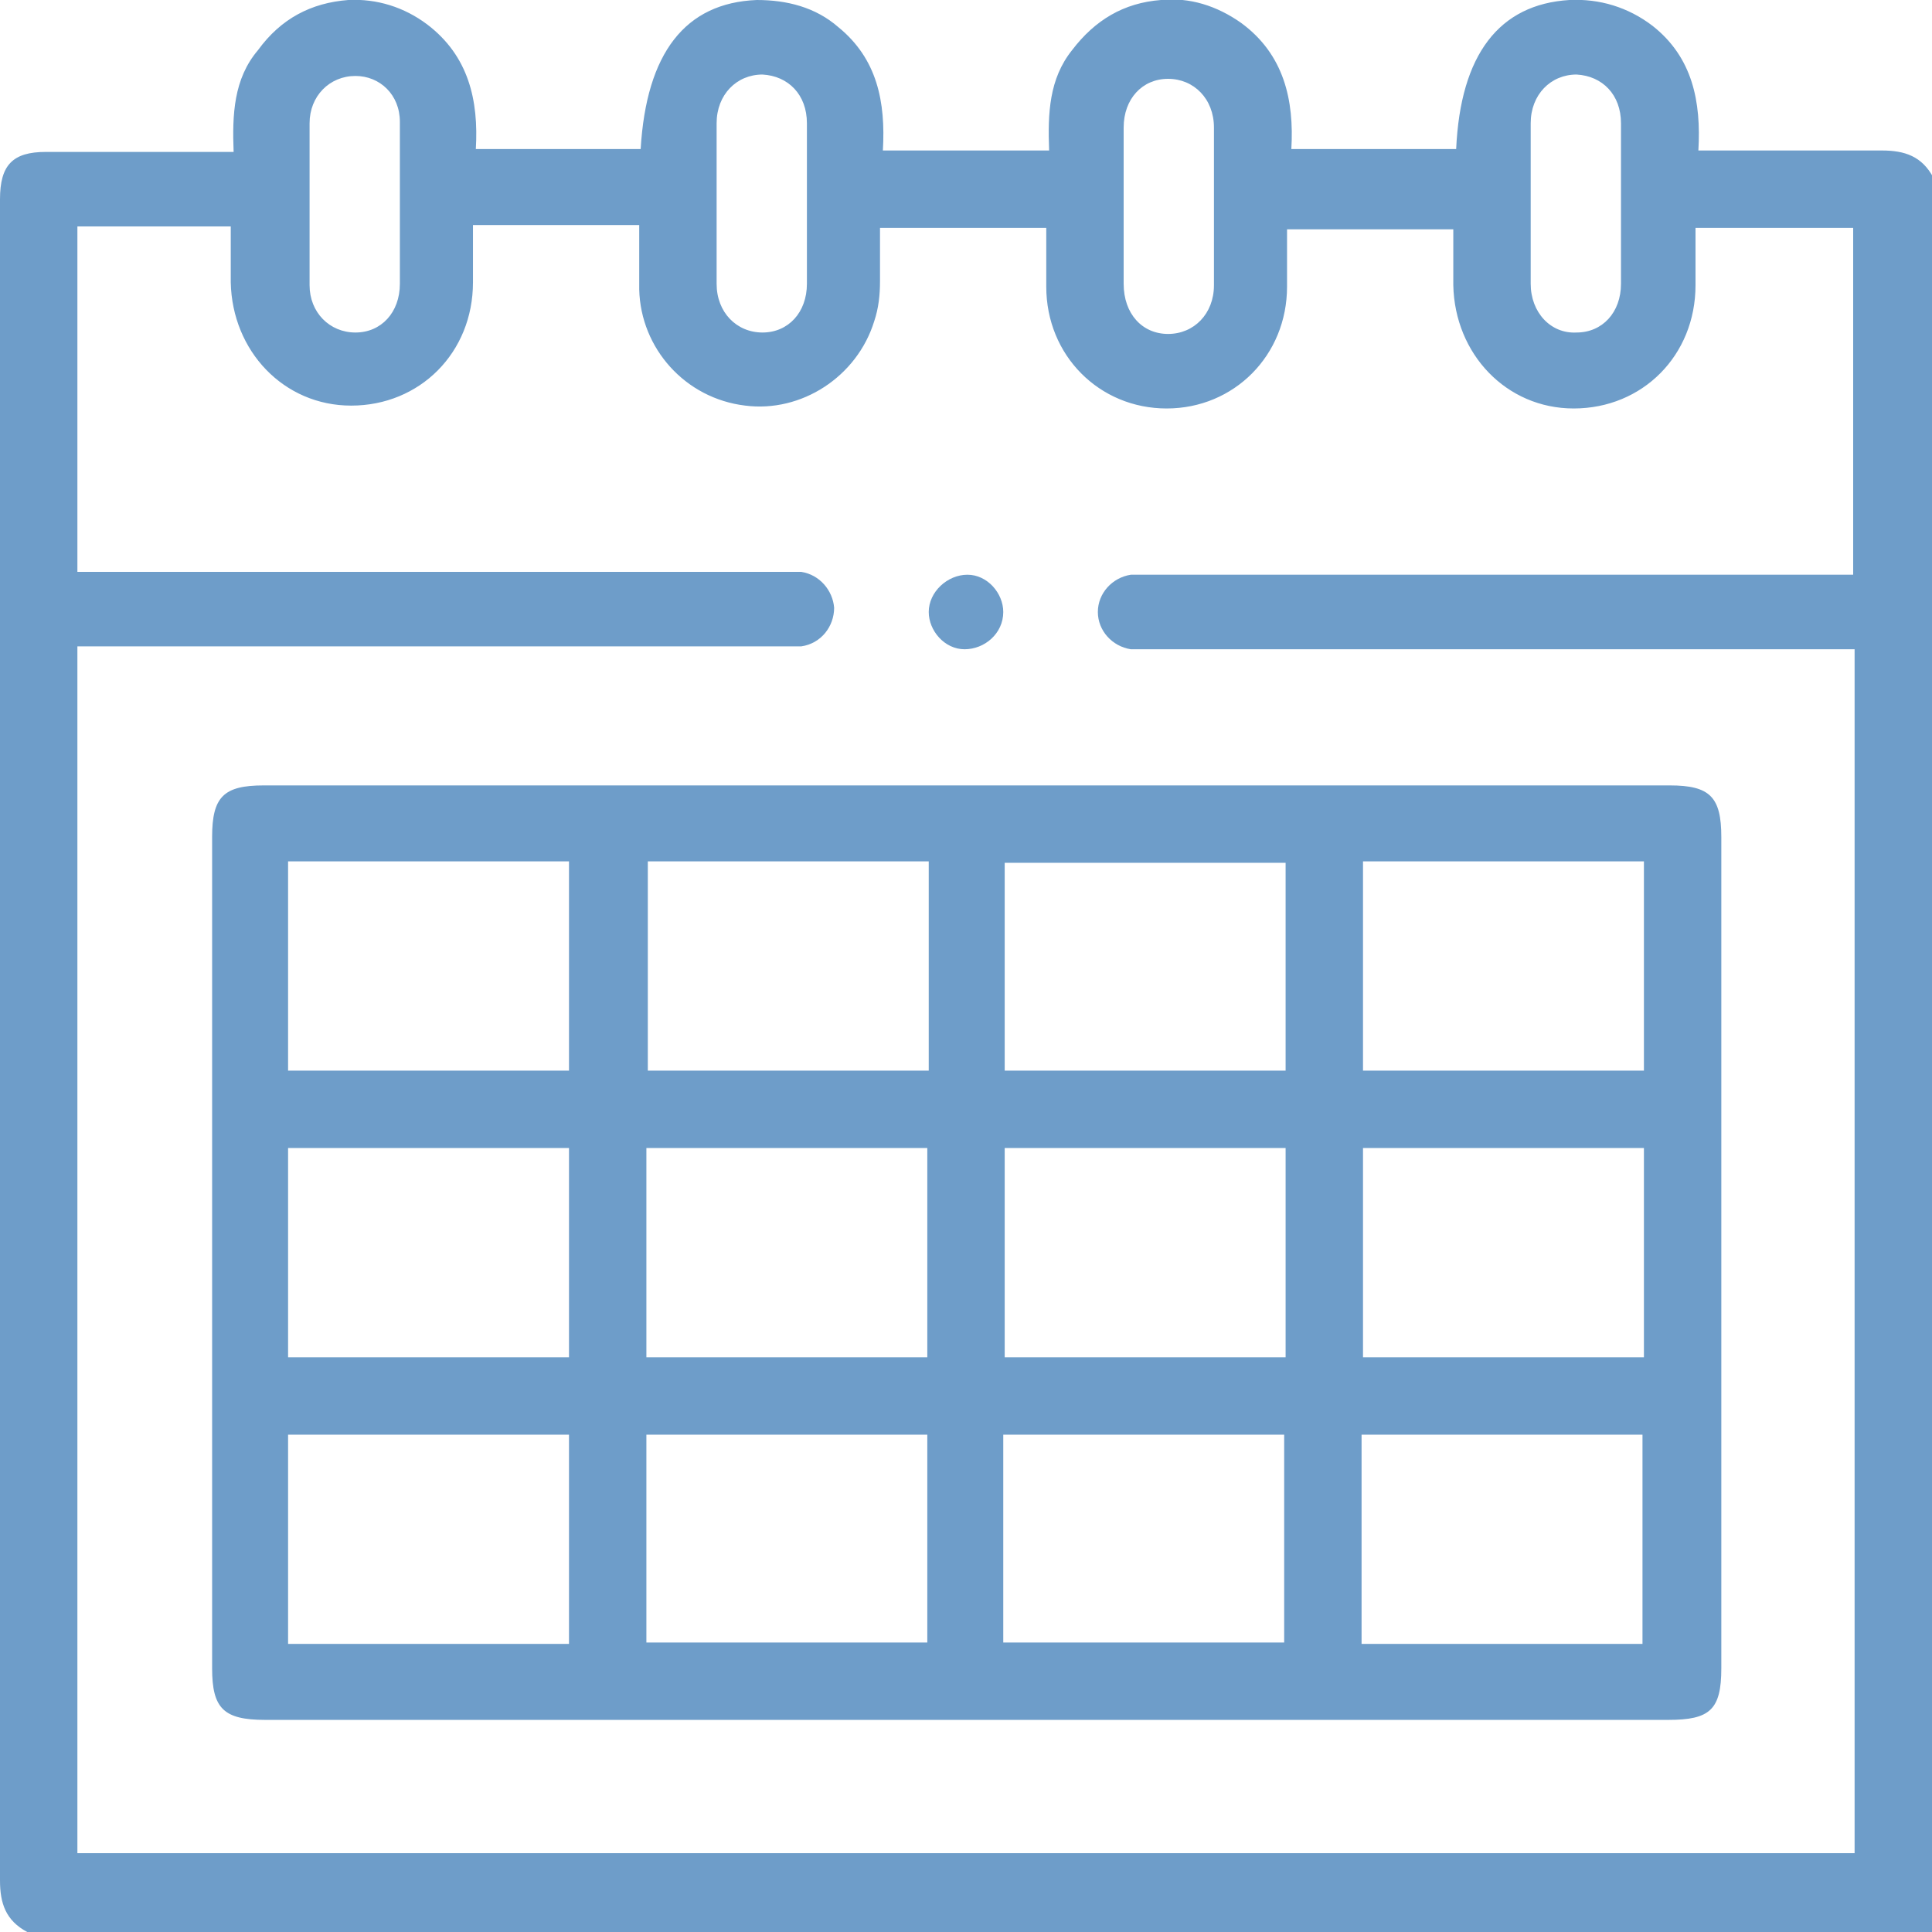
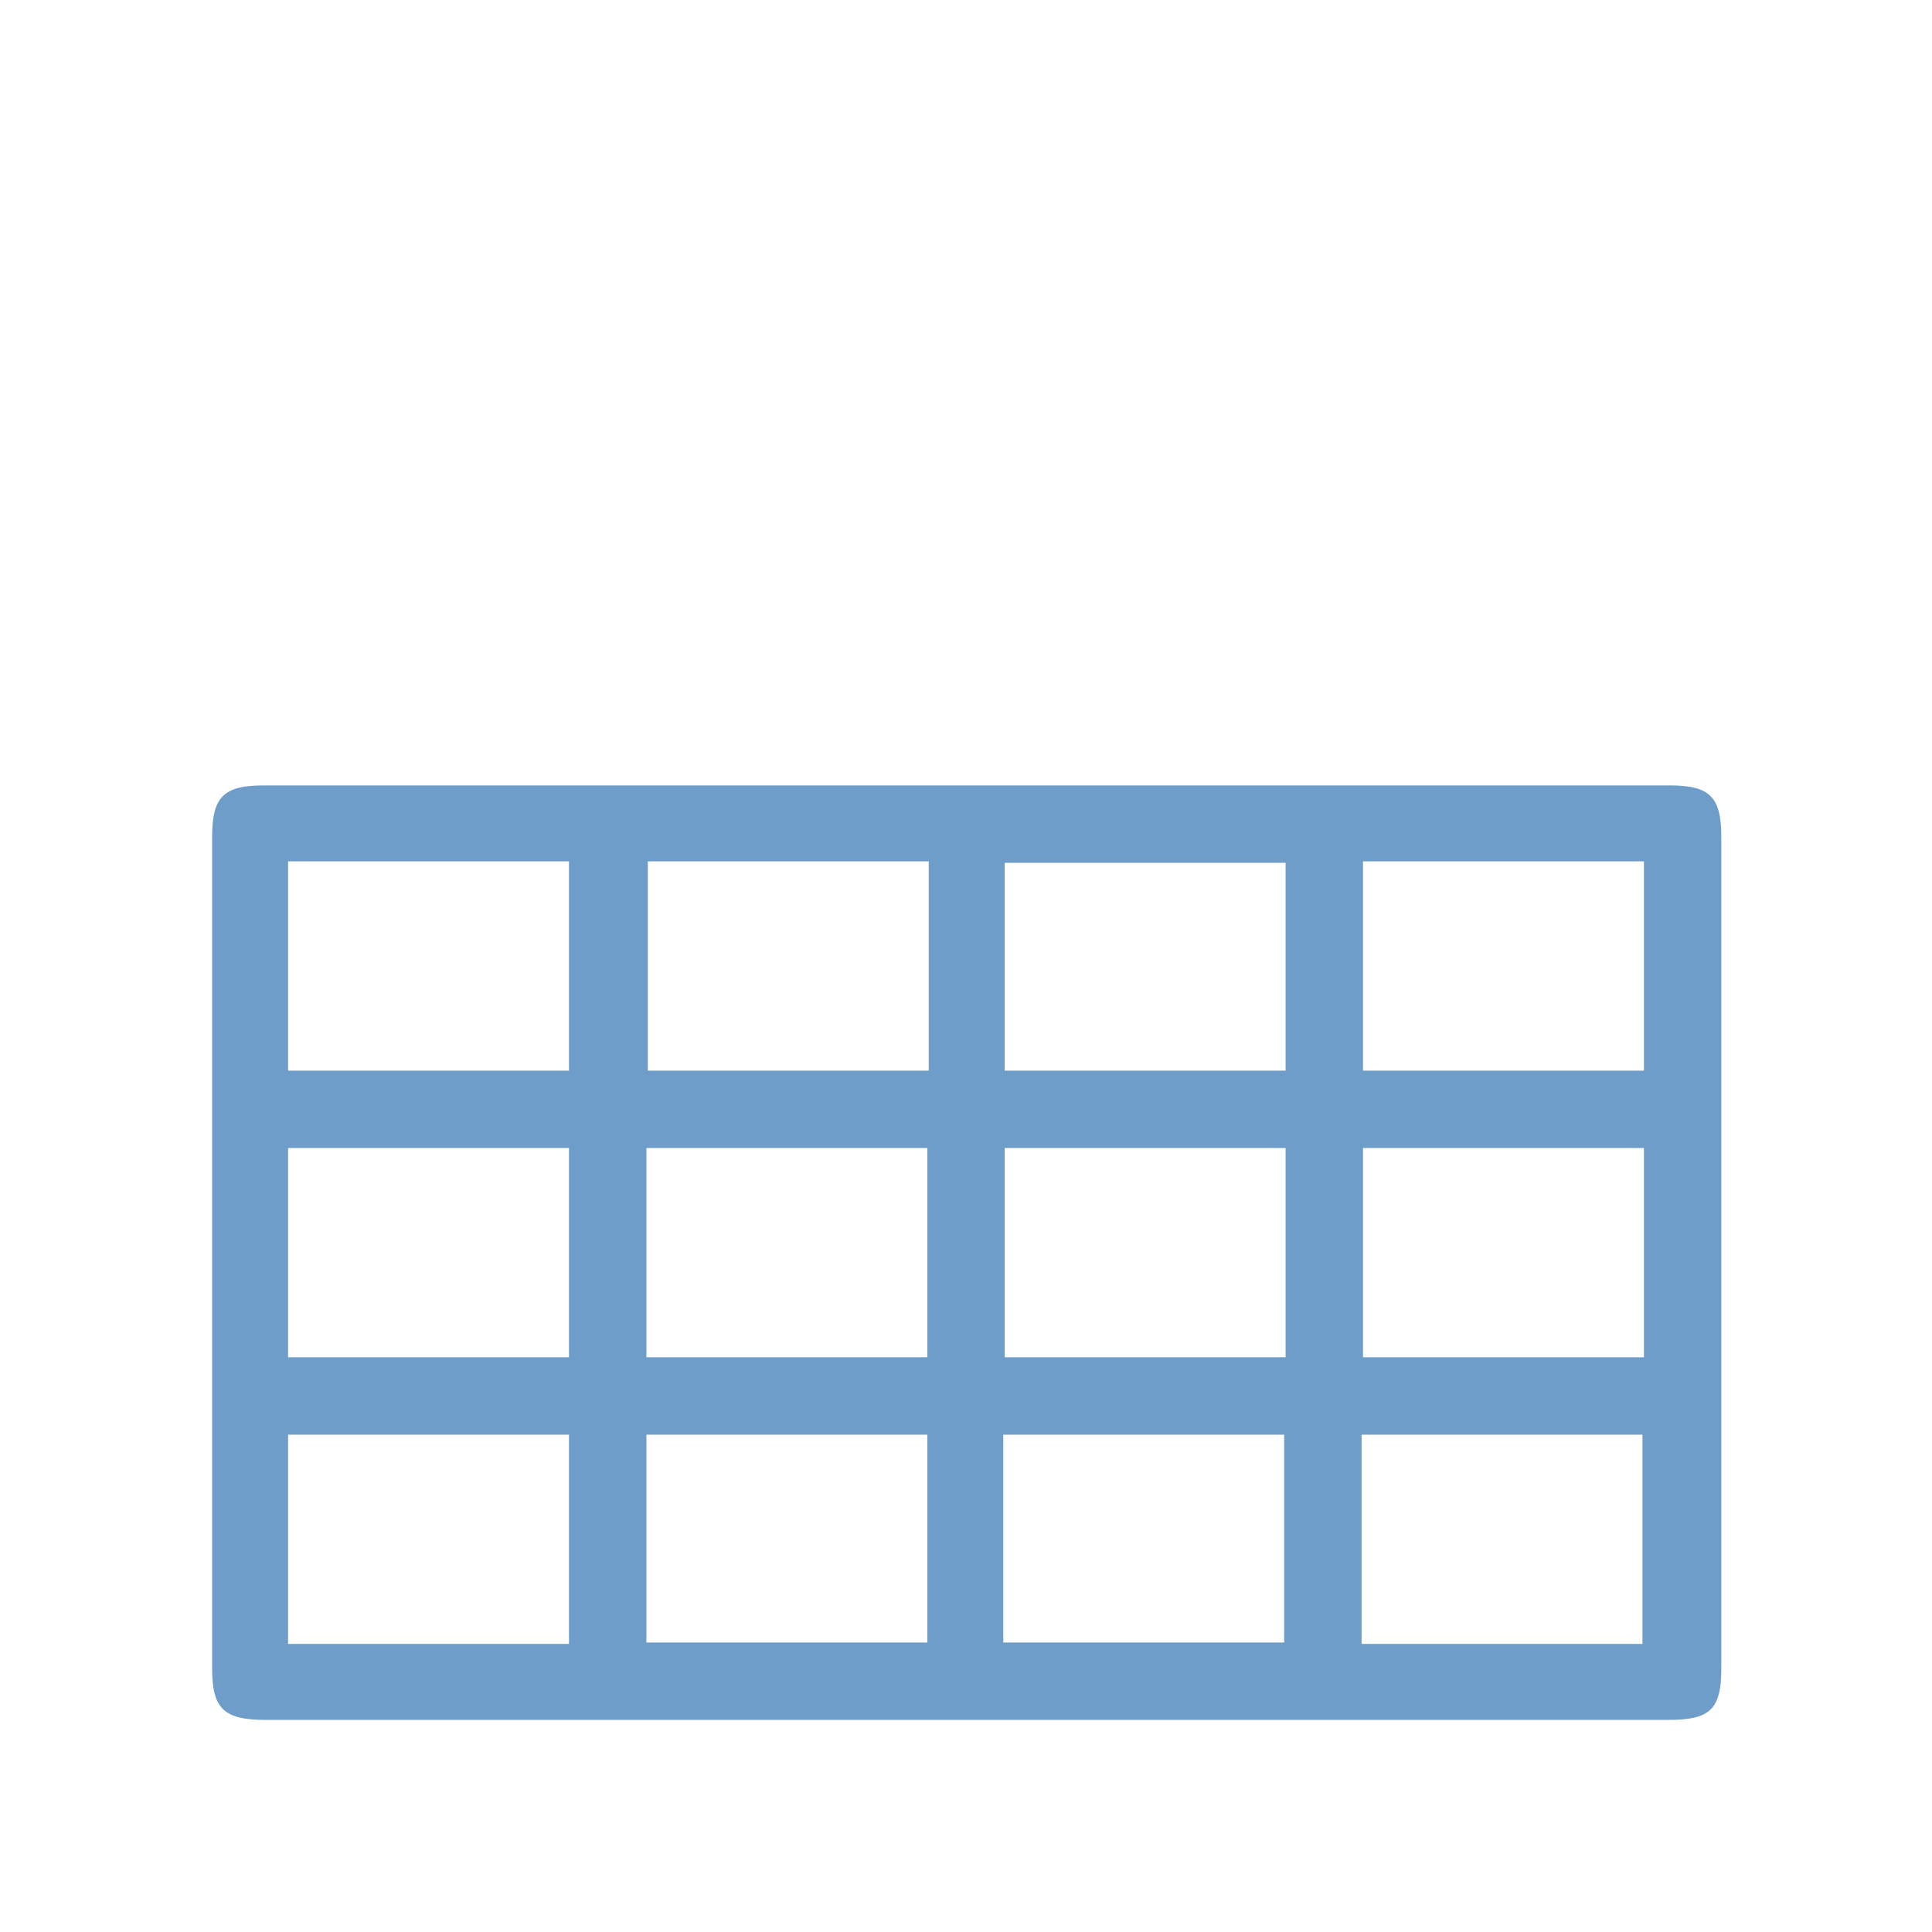
<svg xmlns="http://www.w3.org/2000/svg" id="Layer_1" viewBox="0 0 134.8 134.8">
-   <path d="m134.8,12.4v122.4H1.9C.4,134,0,132.8,0,131.2c0-13.5,0-27,0-40.5,0-25.6,0-51.2,0-76.8,0-2.4.9-3.3,3.2-3.3,2.5,0,5,0,7.5,0,1.8,0,3.7,0,5.6,0-.1-2.6,0-5.1,1.7-7.1C19.6,1.3,21.7.2,24.3,0c2-.1,3.9.5,5.5,1.7,2.9,2.2,3.6,5.3,3.4,8.7h11.5C45.1,3.7,47.8.2,52.8,0c2.1,0,4.1.5,5.7,1.9,2.7,2.2,3.3,5.2,3.1,8.6h11.6c-.1-2.6,0-5,1.6-7,1.6-2.1,3.6-3.3,6.2-3.5,2-.2,3.9.4,5.6,1.6,3,2.2,3.7,5.4,3.5,8.8h11.5c.3-6.6,3-10.1,7.9-10.4,2.1-.1,4.1.5,5.8,1.8,2.8,2.2,3.4,5.3,3.2,8.7,4.4,0,8.6,0,12.8,0,1.6,0,2.8.4,3.6,1.9Zm-5.4,117.1V45.3h-1.7c-15.8,0-31.6,0-47.4,0-.5,0-1,0-1.4,0-1.3-.2-2.3-1.3-2.3-2.6,0-1.3,1-2.4,2.3-2.6.5,0,1,0,1.4,0,15.8,0,31.7,0,47.5,0h1.5V15.9h-11c0,1.4,0,2.7,0,4,0,4.9-3.7,8.6-8.5,8.6-4.7,0-8.3-3.8-8.4-8.6,0-1.3,0-2.6,0-3.9h-11.6c0,1.4,0,2.7,0,4,0,4.8-3.7,8.5-8.4,8.5-4.7,0-8.4-3.7-8.4-8.5,0-1.3,0-2.7,0-4.1h-11.6c0,1.3,0,2.5,0,3.7,0,1-.1,1.9-.4,2.8-1.2,3.9-5.1,6.4-9,5.9-4.2-.5-7.3-4-7.4-8.1,0-1.5,0-2.9,0-4.5h-11.6c0,1.4,0,2.7,0,4,0,4.9-3.7,8.6-8.5,8.6-4.7,0-8.3-3.8-8.4-8.6,0-1.3,0-2.6,0-3.9H5.4v24.1h1.6c15.8,0,31.7,0,47.5,0,.5,0,1,0,1.4,0,1.3.2,2.2,1.3,2.3,2.5,0,1.3-.9,2.5-2.3,2.7-.5,0-1,0-1.4,0-15.9,0-31.8,0-47.6,0h-1.5v84.2h124ZM27.9,14.3c0-1.9,0-3.9,0-5.8,0-1.9-1.4-3.2-3.1-3.2-1.8,0-3.2,1.4-3.2,3.3,0,3.8,0,7.5,0,11.3,0,1.9,1.4,3.3,3.2,3.3,1.8,0,3.1-1.4,3.1-3.4,0-1.8,0-3.7,0-5.5Zm22.1,0c0,1.8,0,3.7,0,5.5,0,2,1.4,3.4,3.2,3.4,1.8,0,3.1-1.4,3.1-3.4,0-3.7,0-7.4,0-11.2,0-2-1.3-3.3-3.1-3.4-1.8,0-3.2,1.4-3.2,3.4,0,1.8,0,3.7,0,5.5Zm28.4,0c0,1.8,0,3.7,0,5.5,0,2.1,1.3,3.5,3.1,3.5,1.8,0,3.2-1.4,3.2-3.4,0-3.7,0-7.4,0-11,0-2-1.4-3.4-3.2-3.4-1.8,0-3.1,1.4-3.1,3.4,0,1.8,0,3.7,0,5.5Zm28.4,0c0,1.8,0,3.7,0,5.5,0,2,1.4,3.5,3.2,3.4,1.8,0,3.1-1.4,3.1-3.4,0-3.7,0-7.4,0-11.2,0-2-1.3-3.3-3.1-3.4-1.8,0-3.2,1.4-3.2,3.4,0,1.8,0,3.7,0,5.5Z" fill="#6e9dc9" stroke-width="0" />
  <path d="m67.3,120c-16.3,0-32.5,0-48.8,0-2.9,0-3.7-.8-3.7-3.6,0-19.3,0-38.7,0-58,0-2.8.8-3.6,3.6-3.6,32.7,0,65.4,0,98.1,0,2.8,0,3.6.8,3.6,3.6,0,19.3,0,38.7,0,58,0,2.9-.8,3.6-3.7,3.6-16.4,0-32.7,0-49.1,0Zm-27.6-45.3v-14.6h-19.6v14.6h19.6Zm5.5-14.6v14.6h19.6v-14.6h-19.6Zm24.9,14.6h19.6v-14.5h-19.6v14.5Zm44.6,0v-14.6h-19.6v14.6h19.6Zm-75,5.4h-19.6v14.6h19.6v-14.6Zm25,0h-19.6v14.6h19.6v-14.6Zm5.4,0v14.6h19.6v-14.6h-19.6Zm44.6,0h-19.6v14.6h19.6v-14.6Zm-75,34.6v-14.6h-19.6v14.6h19.6Zm25-14.6h-19.6v14.5h19.6v-14.5Zm5.3,14.5h19.6v-14.5h-19.6v14.5Zm44.6-14.5h-19.6v14.6h19.6v-14.6Z" fill="#6e9dc9" stroke-width="0" />
-   <path d="m70,42.7c0,1.5-1.3,2.6-2.7,2.6-1.4,0-2.5-1.3-2.5-2.6,0-1.4,1.3-2.6,2.7-2.6,1.4,0,2.5,1.3,2.5,2.6Z" fill="#6e9dc9" stroke-width="0" />
</svg>